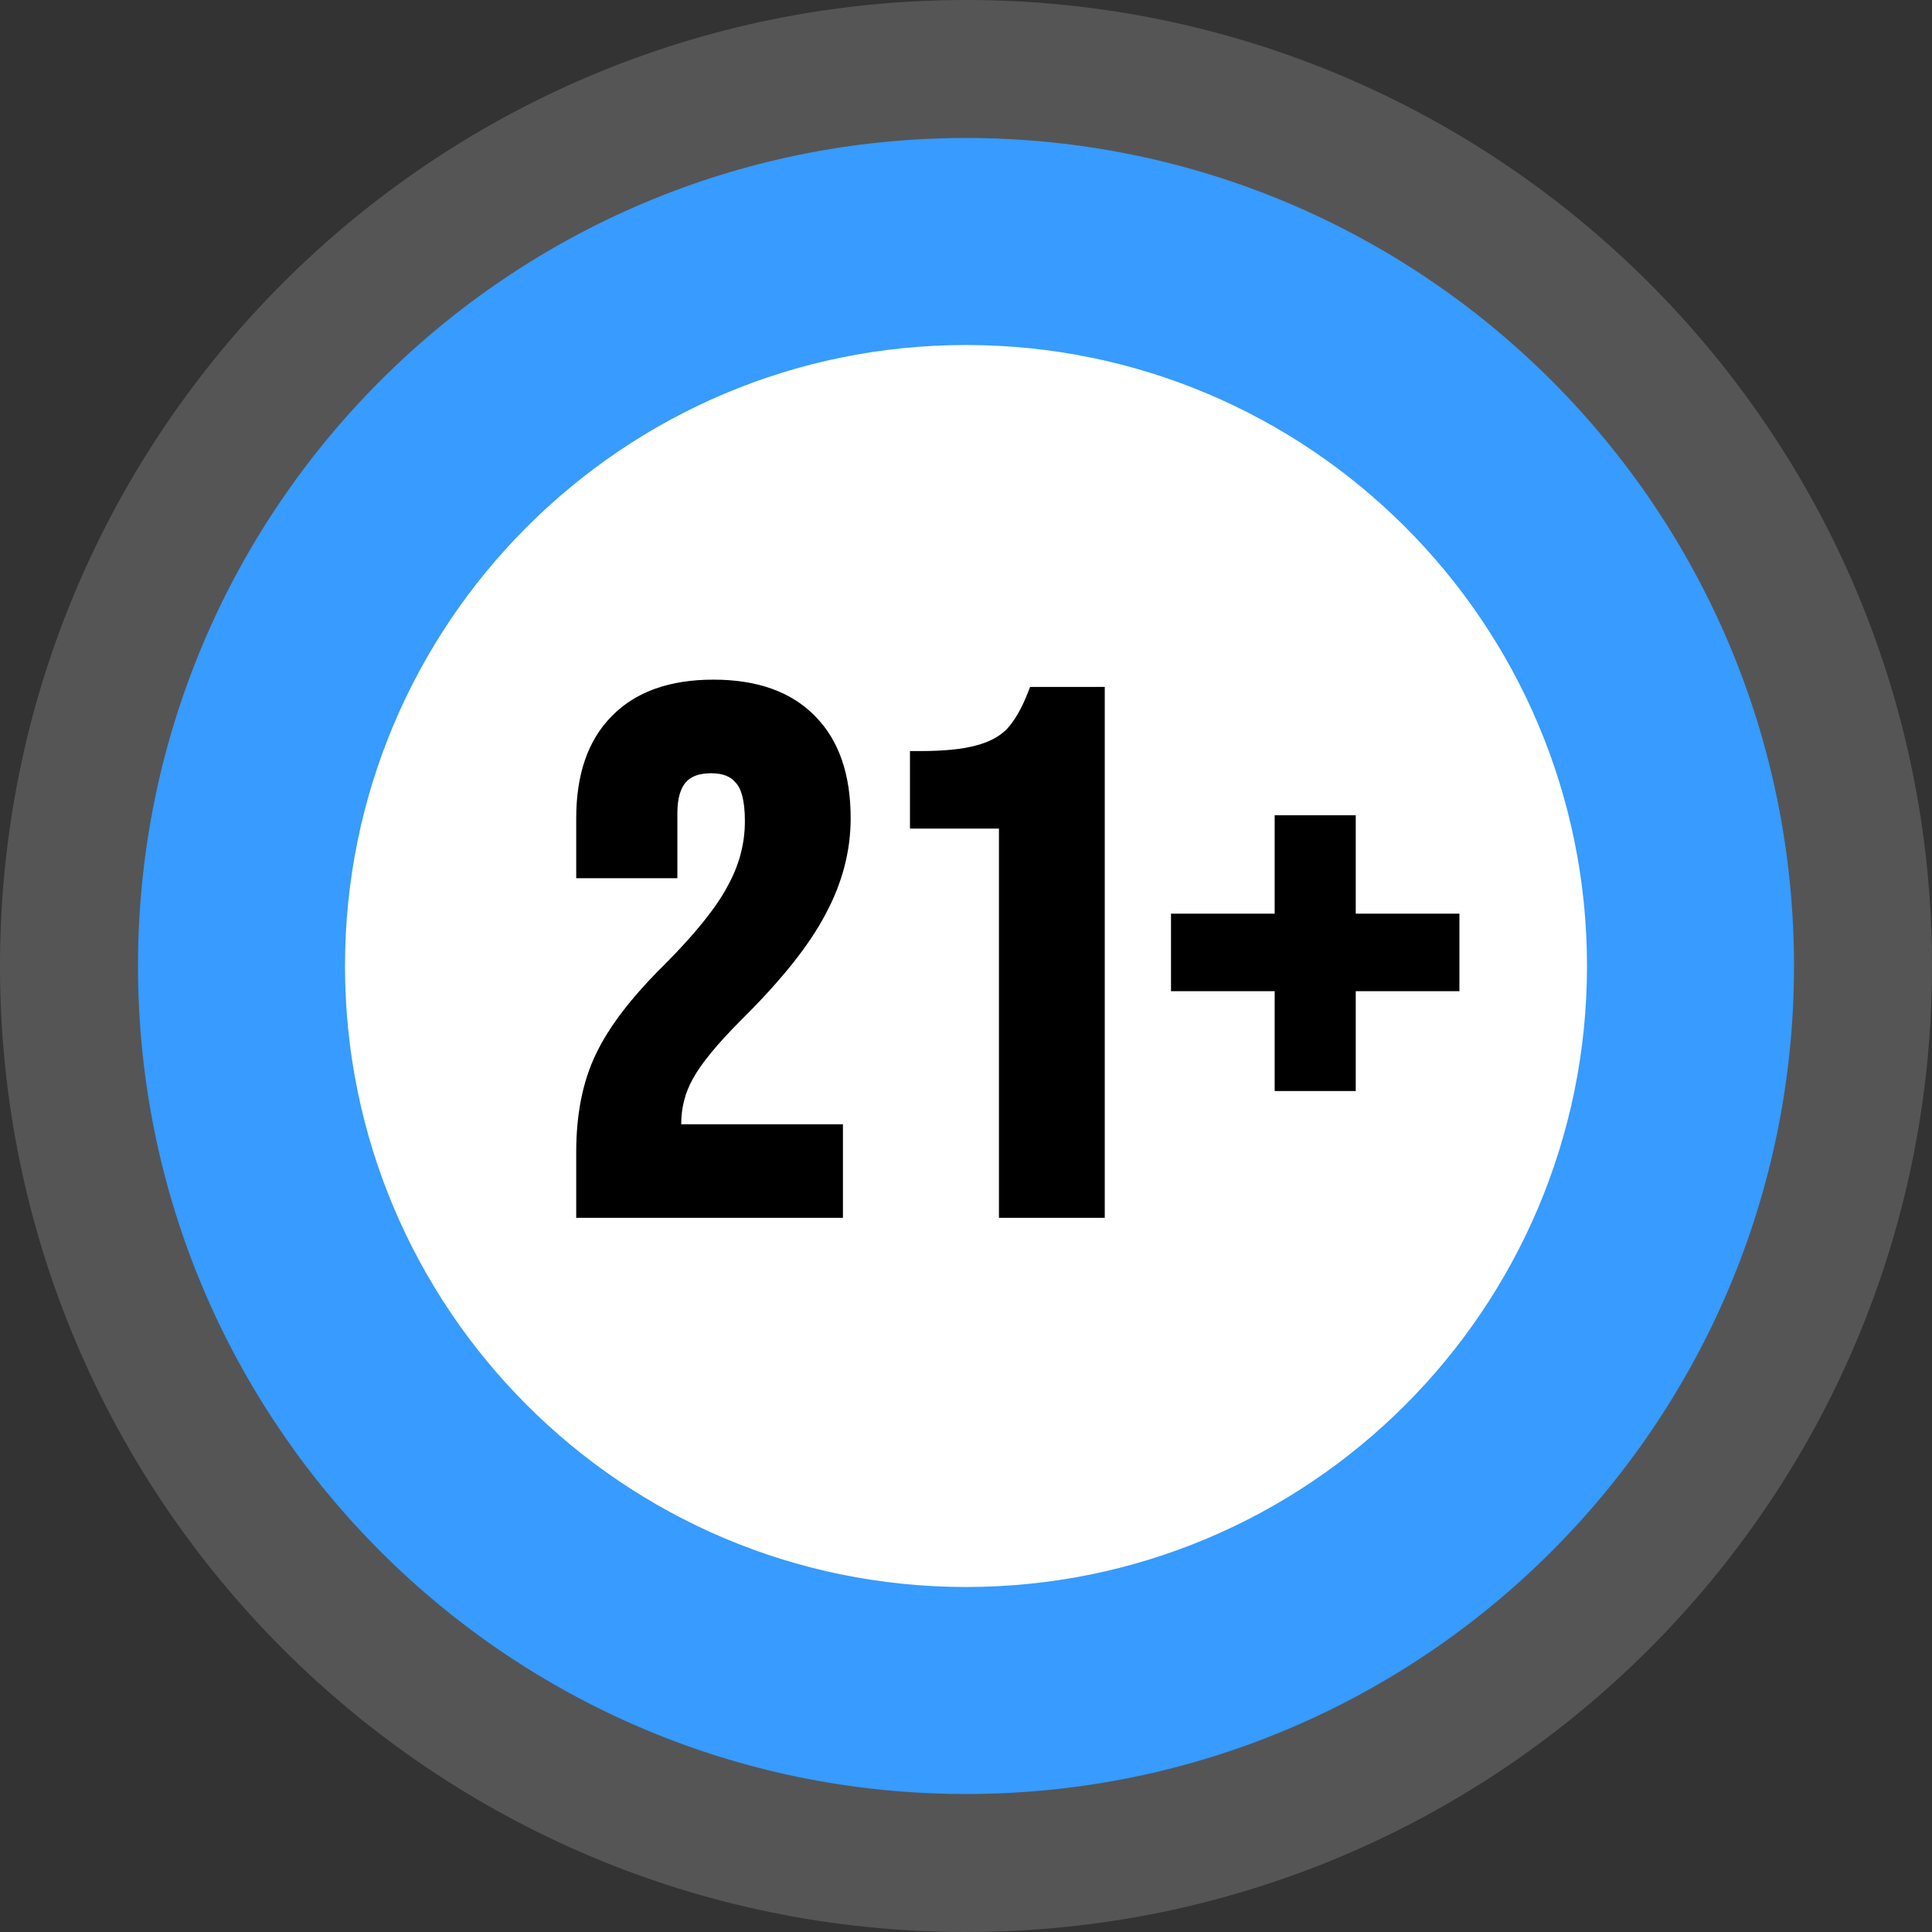
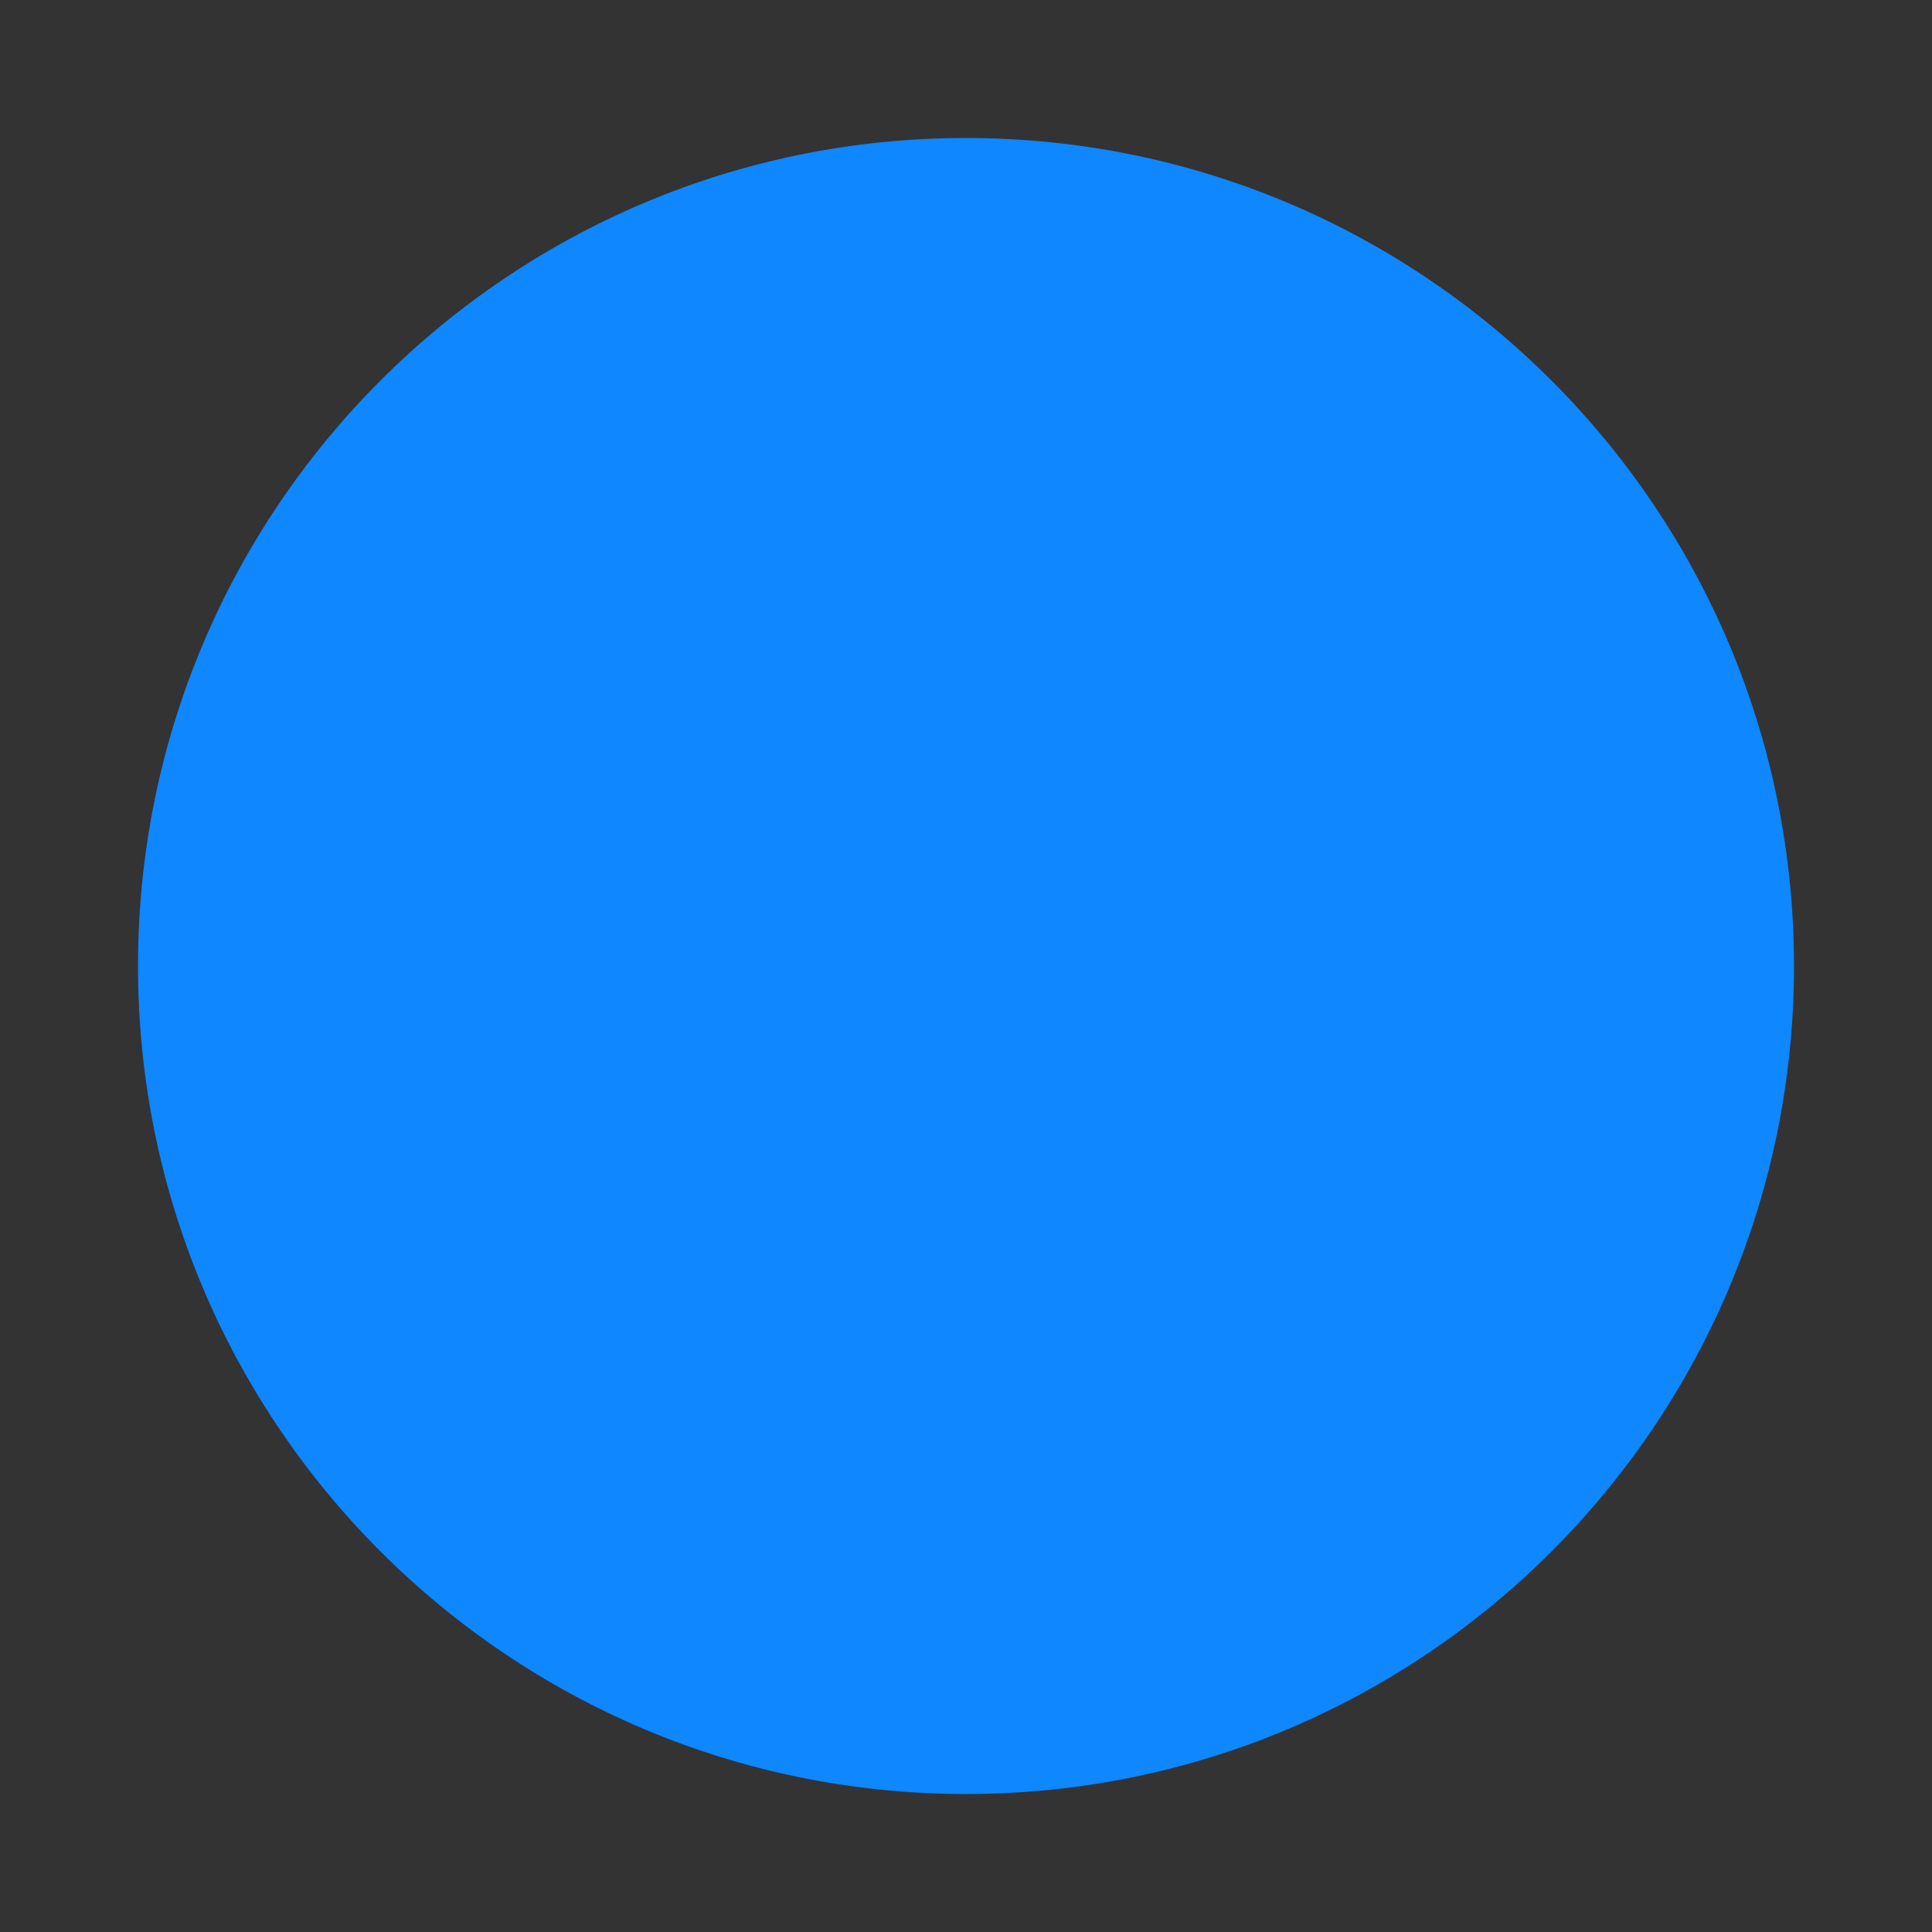
<svg xmlns="http://www.w3.org/2000/svg" width="56" height="56" viewBox="0 0 56 56" fill="none">
  <rect x="0" y="0" width="56" height="56" fill="#333333" stroke="none" />
  <g clip-path="url(#clip0_8382_8643)">
    <path d="M28 52C41.255 52 52 41.255 52 28C52 14.745 41.255 4 28 4C14.745 4 4 14.745 4 28C4 41.255 14.745 52 28 52Z" fill="#0E87FF" />
-     <path d="M28 56C43.464 56 56 43.464 56 28C56 12.536 43.464 0 28 0C12.536 0 0 12.536 0 28C0 43.464 12.536 56 28 56Z" fill="white" fill-opacity="0.17" />
-     <path d="M28 46C37.941 46 46 37.941 46 28C46 18.059 37.941 10 28 10C18.059 10 10 18.059 10 28C10 37.941 18.059 46 28 46Z" fill="white" />
-     <path d="M21.221 25.758L21.22 25.761C20.886 26.389 20.271 27.158 19.363 28.07C18.43 28.991 17.774 29.843 17.404 30.626C17.034 31.397 16.852 32.322 16.852 33.394V35V35.15H17.002H24.133H24.283V35V32.887V32.737H24.133H19.596V32.57C19.596 32.075 19.716 31.614 19.958 31.186L19.959 31.185C20.202 30.739 20.683 30.153 21.413 29.423C22.539 28.306 23.336 27.308 23.795 26.43C24.268 25.551 24.507 24.646 24.507 23.718C24.507 22.496 24.186 21.537 23.523 20.867C22.858 20.182 21.902 19.85 20.68 19.85C19.457 19.85 18.501 20.182 17.836 20.867C17.172 21.537 16.852 22.496 16.852 23.718V25.155V25.305H17.002H19.334H19.484V25.155V23.57C19.484 23.103 19.587 22.781 19.766 22.576C19.942 22.375 20.215 22.263 20.612 22.263C20.999 22.263 21.265 22.378 21.438 22.588L21.445 22.596C21.627 22.791 21.741 23.176 21.741 23.803C21.741 24.48 21.568 25.131 21.221 25.758ZM26.526 23.718V23.868H26.676H29.105V35V35.15H29.255H31.722H31.872V35V20.211V20.061H31.722H30.062H29.96L29.923 20.156C29.733 20.637 29.518 20.998 29.282 21.247C29.051 21.477 28.733 21.649 28.32 21.756L28.319 21.757C27.918 21.864 27.372 21.92 26.676 21.92H26.526V22.07V23.718ZM34.092 28.43V28.58H34.242H37.097V31.324V31.474H37.247H38.996H39.147V31.324V28.58H42.002H42.152V28.43V26.782V26.632H42.002H39.147V23.93V23.78H38.996H37.247H37.097V23.93V26.632H34.242H34.092V26.782V28.43Z" fill="black" stroke="black" stroke-width="0.3" />
  </g>
  <defs>
    <clipPath id="clip0_8382_8643">
      <rect width="56" height="56" fill="white" />
    </clipPath>
  </defs>
</svg>